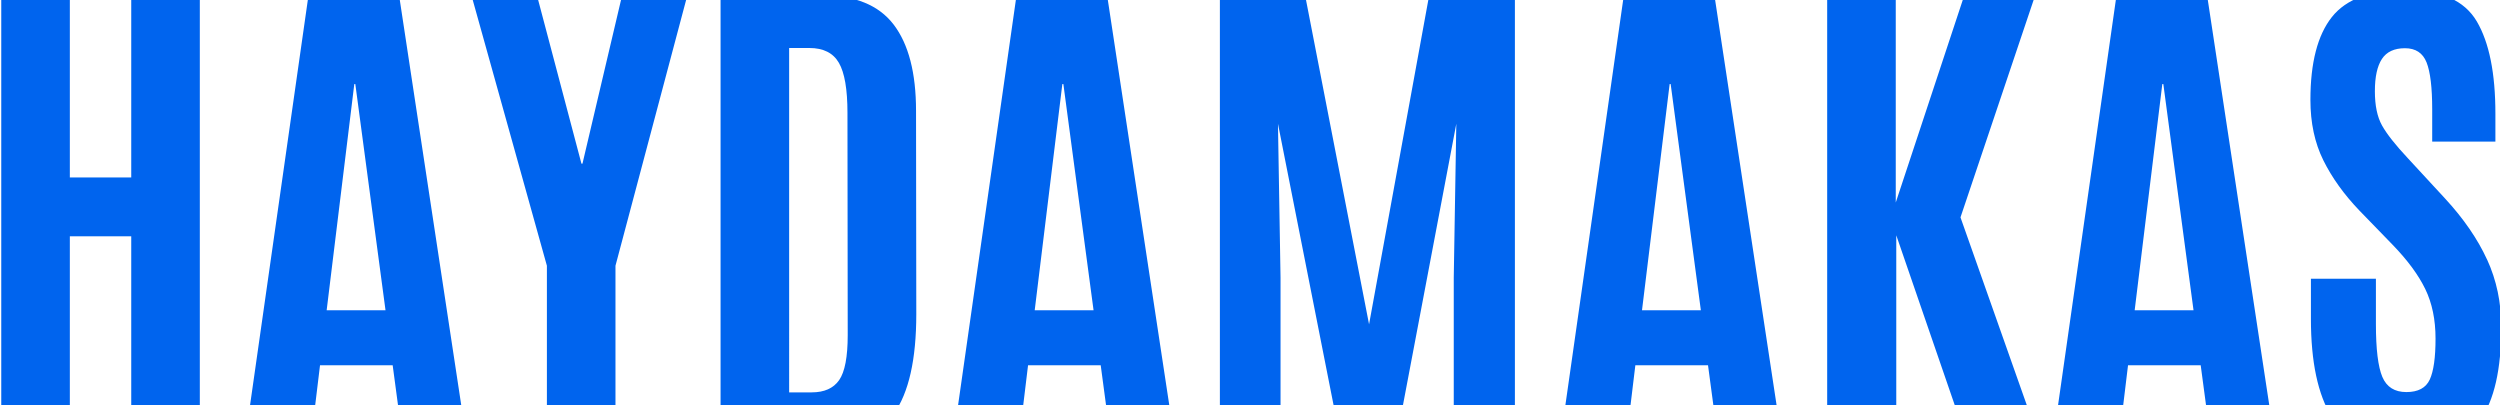
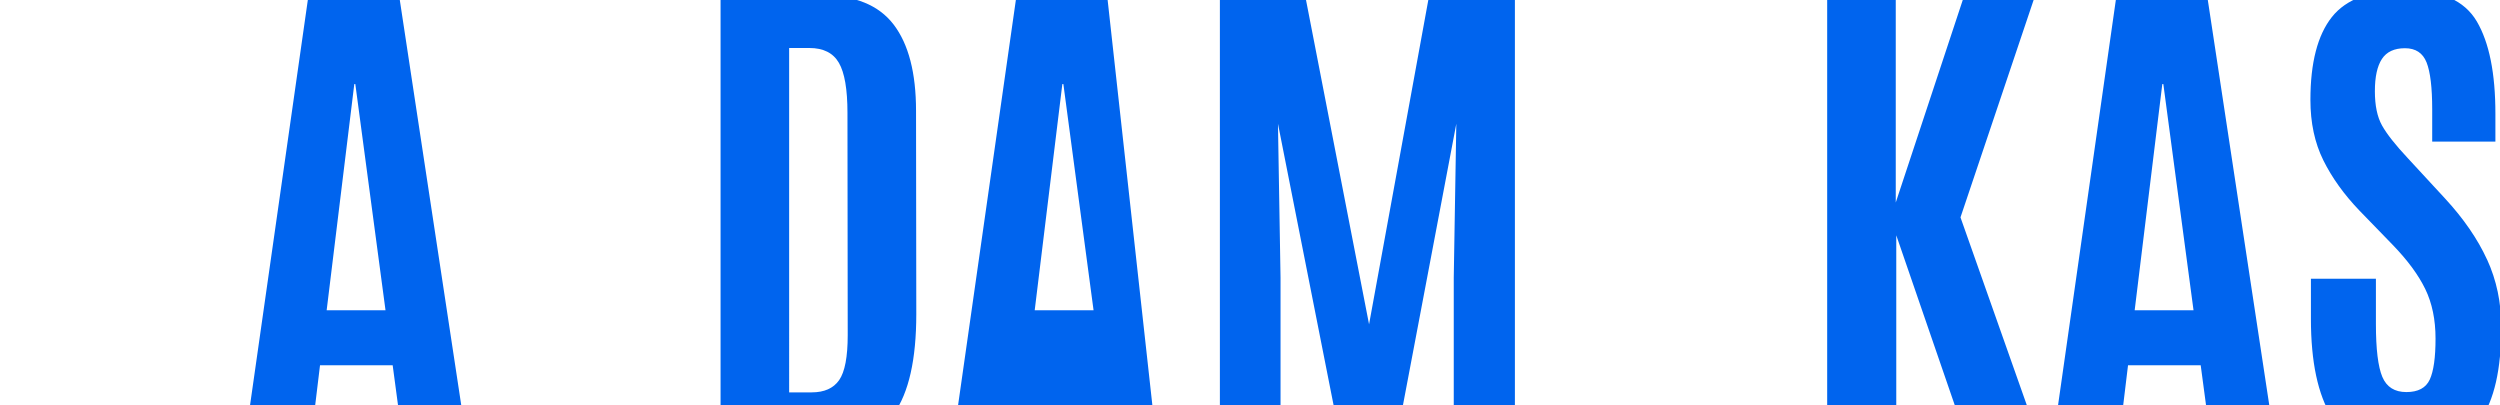
<svg xmlns="http://www.w3.org/2000/svg" id="_Шар_1" data-name="Шар_1" version="1.1" viewBox="0 0 1975.68 320.16">
  <defs>
    <style>
      .st0 {
        fill: #0064ee;
      }
    </style>
  </defs>
-   <polygon class="st0" points="103.72 140.24 55.19 140.24 55.19 -3.73 1 -3.73 1 352.15 55.19 352.15 55.19 186.74 103.72 186.74 103.72 352.15 157.91 352.15 157.91 -3.73 103.72 -3.73 103.72 140.24" />
  <path class="st0" d="M243.8-3.73l-50.75,355.88h52.17l7.68-63.49h57.42l8.49,63.49h50.55L315.38-3.73h-71.58ZM258.15,245.18l21.84-178.74h.81l23.86,178.74h-46.51Z" />
-   <polygon class="st0" points="460.31 129.32 459.5 129.32 424.31 -3.73 372.55 -3.73 432.2 210 432.2 352.15 486.39 352.15 486.39 210 543.21 -3.73 491.65 -3.73 460.31 129.32" />
  <path class="st0" d="M706.23,19.42c-11.8-15.43-30.77-23.15-56.92-23.15h-79.87v355.88h78.05c27.36,0,46.98-8.36,58.84-25.07,11.86-16.71,17.79-43,17.79-78.86l-.2-160.55c0-30.06-5.9-52.81-17.69-68.24ZM663.17,300.38c-4.52,6.47-11.76,9.7-21.74,9.7h-17.79V37.93h15.97c11.05,0,18.84,3.91,23.35,11.73,4.52,7.82,6.77,20.96,6.77,39.43l.2,175.71c0,17.26-2.26,29.12-6.77,35.59Z" />
-   <path class="st0" d="M803.34-3.73l-50.75,355.88h52.17l7.68-63.49h57.42l8.49,63.49h50.55L874.92-3.73h-71.58ZM817.7,245.18l21.84-178.74h.81l23.86,178.74h-46.51Z" />
+   <path class="st0" d="M803.34-3.73l-50.75,355.88h52.17h57.42l8.49,63.49h50.55L874.92-3.73h-71.58ZM817.7,245.18l21.84-178.74h.81l23.86,178.74h-46.51Z" />
  <polygon class="st0" points="1081.93 256.3 1031.38 -3.73 964.04 -3.73 964.04 352.15 1011.97 352.15 1011.97 219.5 1009.94 97.78 1059.89 350.53 1102.96 350.53 1150.88 97.78 1148.86 219.5 1148.86 352.15 1197.18 352.15 1197.18 -3.73 1129.44 -3.73 1081.93 256.3" />
-   <path class="st0" d="M1283.27-3.73l-50.75,355.88h52.17l7.68-63.49h57.43l8.49,63.49h50.55L1354.85-3.73h-71.58ZM1297.63,245.18l21.84-178.74h.81l23.86,178.74h-46.51Z" />
  <polygon class="st0" points="1608.37 -3.73 1552.35 -3.73 1498.16 160.05 1498.16 -3.73 1443.97 -3.73 1443.97 352.15 1498.57 352.15 1498.57 185.94 1555.79 352.15 1613.02 352.15 1549.32 171.78 1608.37 -3.73" />
  <path class="st0" d="M1672.62-3.73l-50.75,355.88h52.17l7.68-63.49h57.43l8.49,63.49h50.55L1744.2-3.73h-71.58ZM1686.97,245.18l21.84-178.74h.81l23.86,178.74h-46.51Z" />
  <path class="st0" d="M1965.46,205.14c-7.48-16.31-18.57-32.42-33.26-48.33l-29.32-31.75c-9.84-10.51-16.65-19.14-20.42-25.88-3.78-6.74-5.66-15.77-5.66-27.1s1.85-19.82,5.56-25.48c3.71-5.66,9.77-8.49,18.2-8.49s14.12,3.74,17.09,11.22c2.96,7.48,4.45,19.85,4.45,37.1v25.48h49.94v-22.04c0-31.95-4.89-56.24-14.66-72.89-9.78-16.65-28.48-24.97-56.11-24.97s-47.11,7.15-58.44,21.43c-11.32,14.29-16.98,36.13-16.98,65.51,0,18.07,3.4,33.97,10.21,47.72,6.81,13.75,16.34,27.03,28.61,39.83l26.29,27.09c11.73,12.13,20.29,23.76,25.68,34.88,5.39,11.12,8.09,24.16,8.09,39.12s-1.52,25.75-4.55,32.35c-3.04,6.61-9.2,9.91-18.5,9.91s-15.64-4.01-19.01-12.03c-3.37-8.02-5.06-21.94-5.06-41.76v-35.79h-51.36v31.75c0,33.97,5.49,59.82,16.48,77.54,10.99,17.73,30.46,26.59,58.44,26.59s47.55-7.95,58.74-23.86c11.19-15.9,16.78-40.51,16.78-73.8,0-19.27-3.74-37.07-11.22-53.38Z" />
</svg>